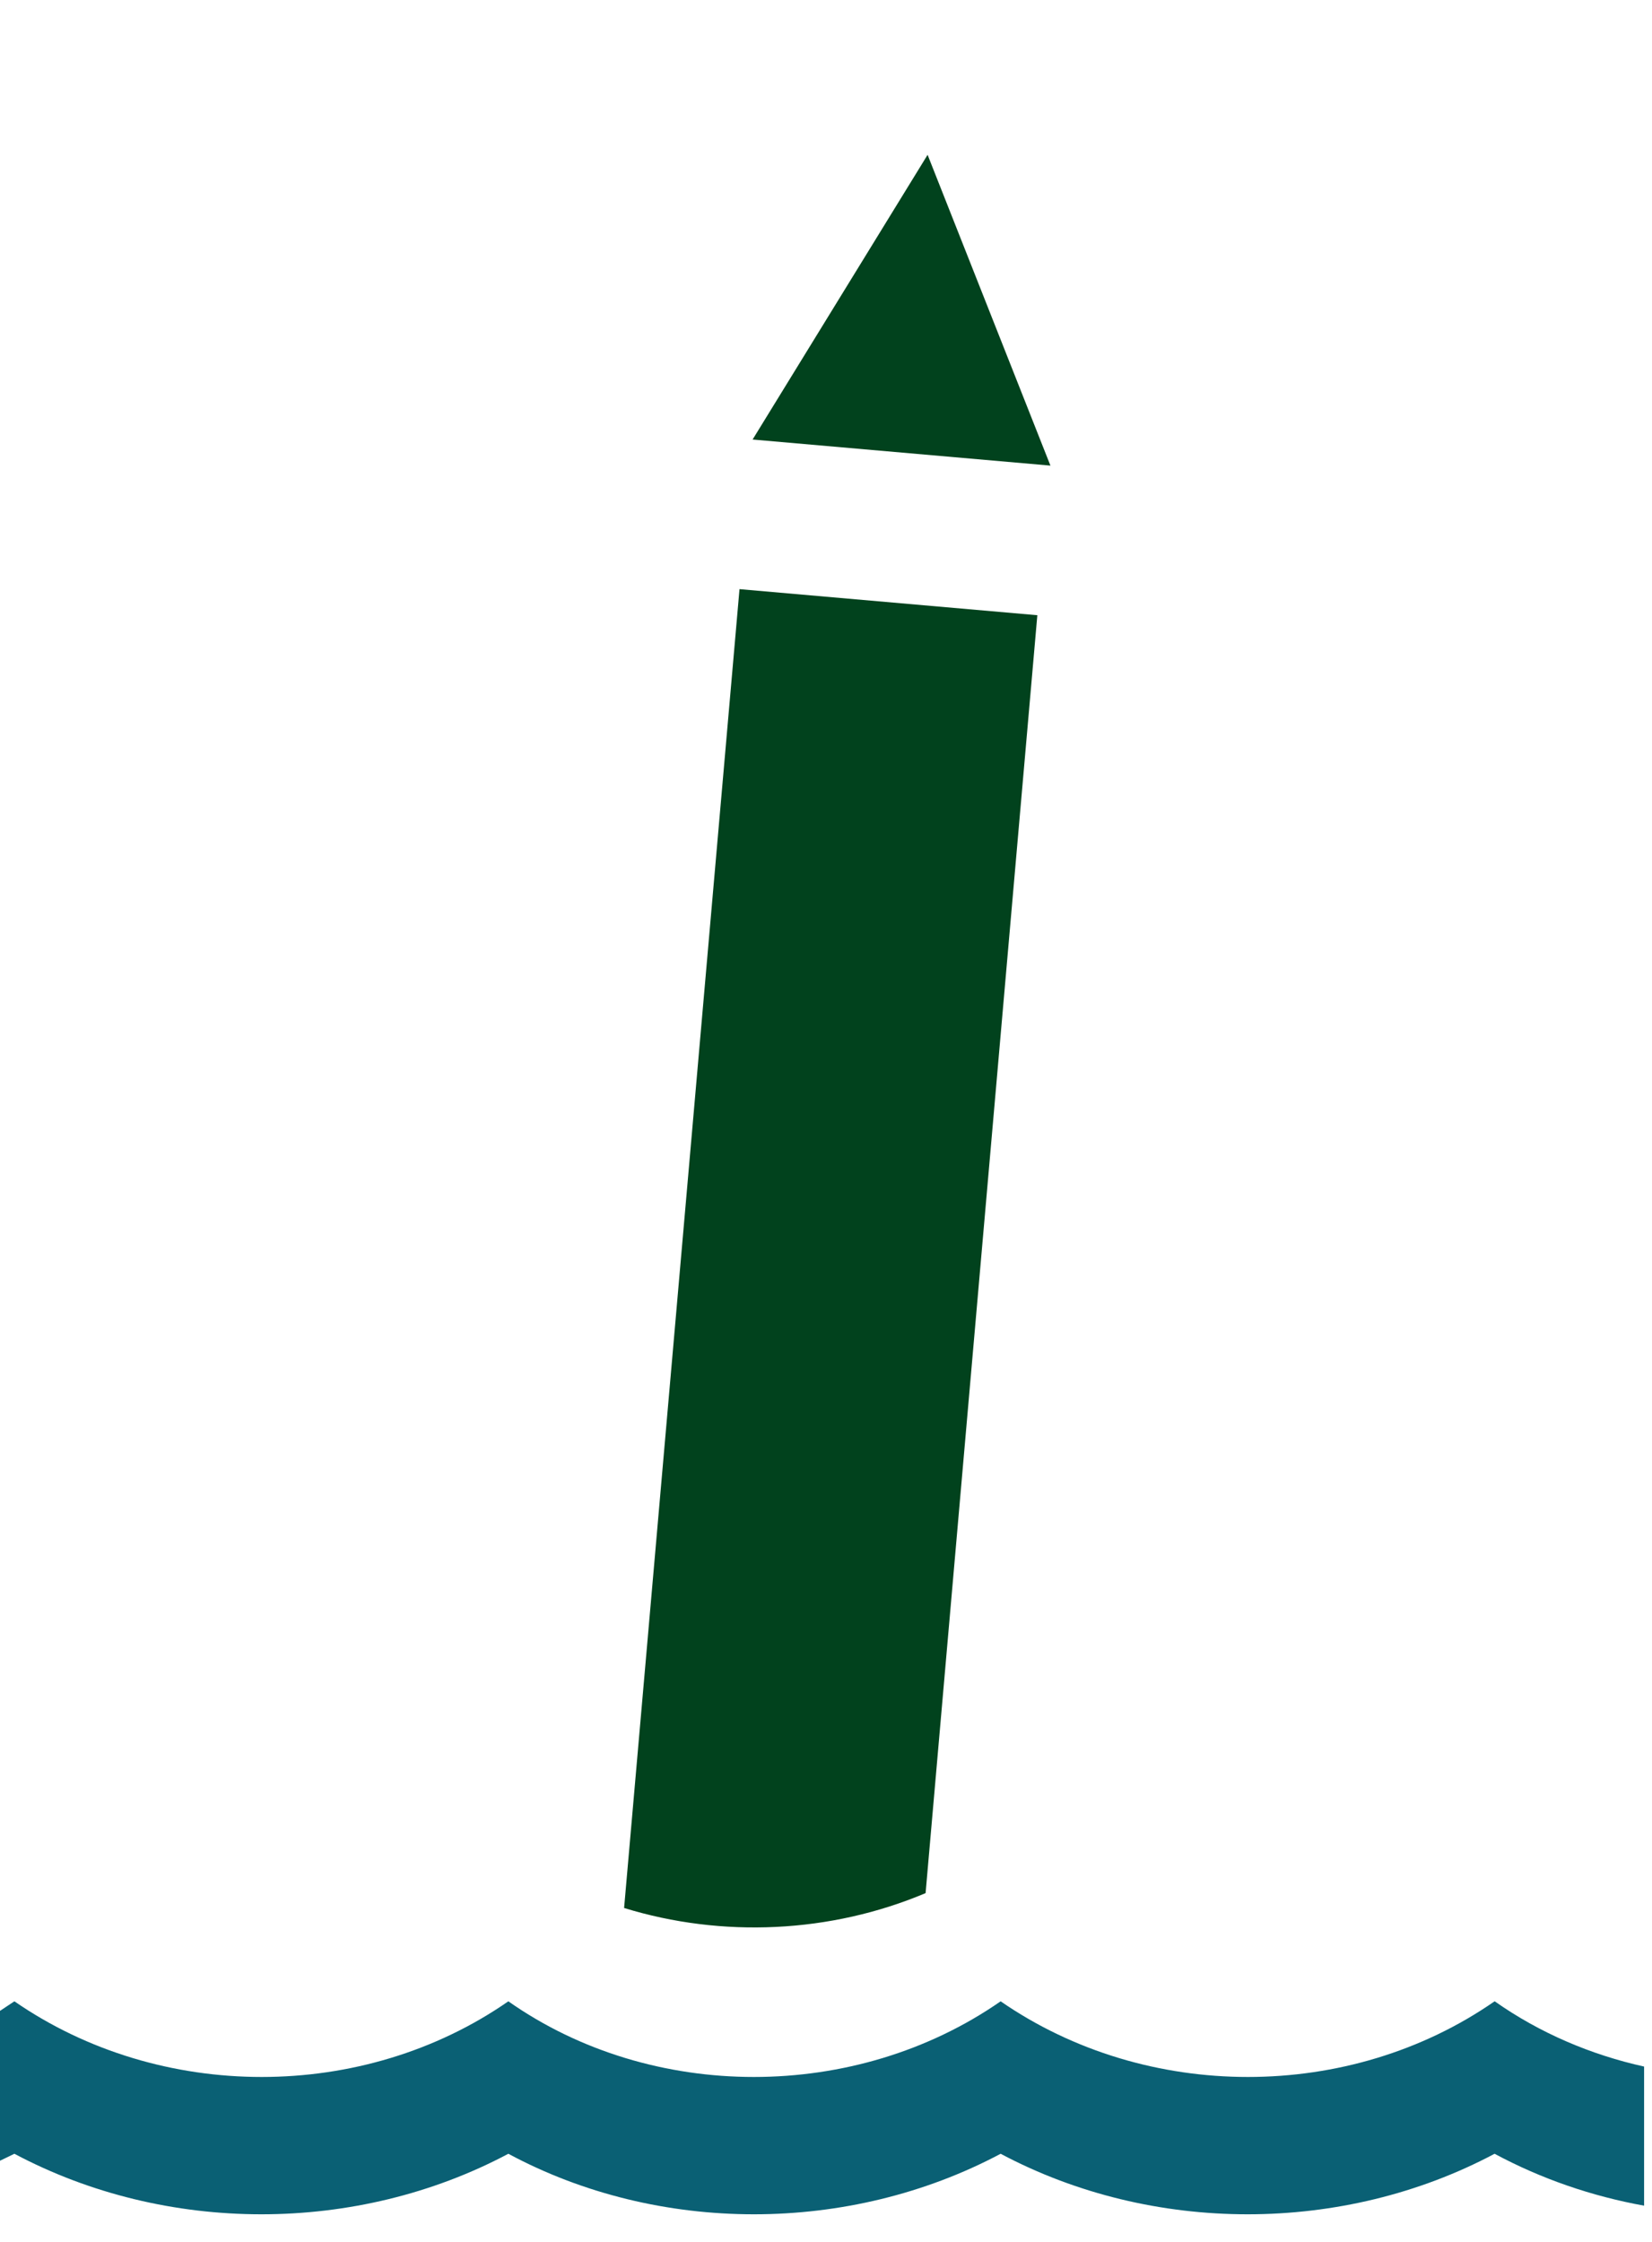
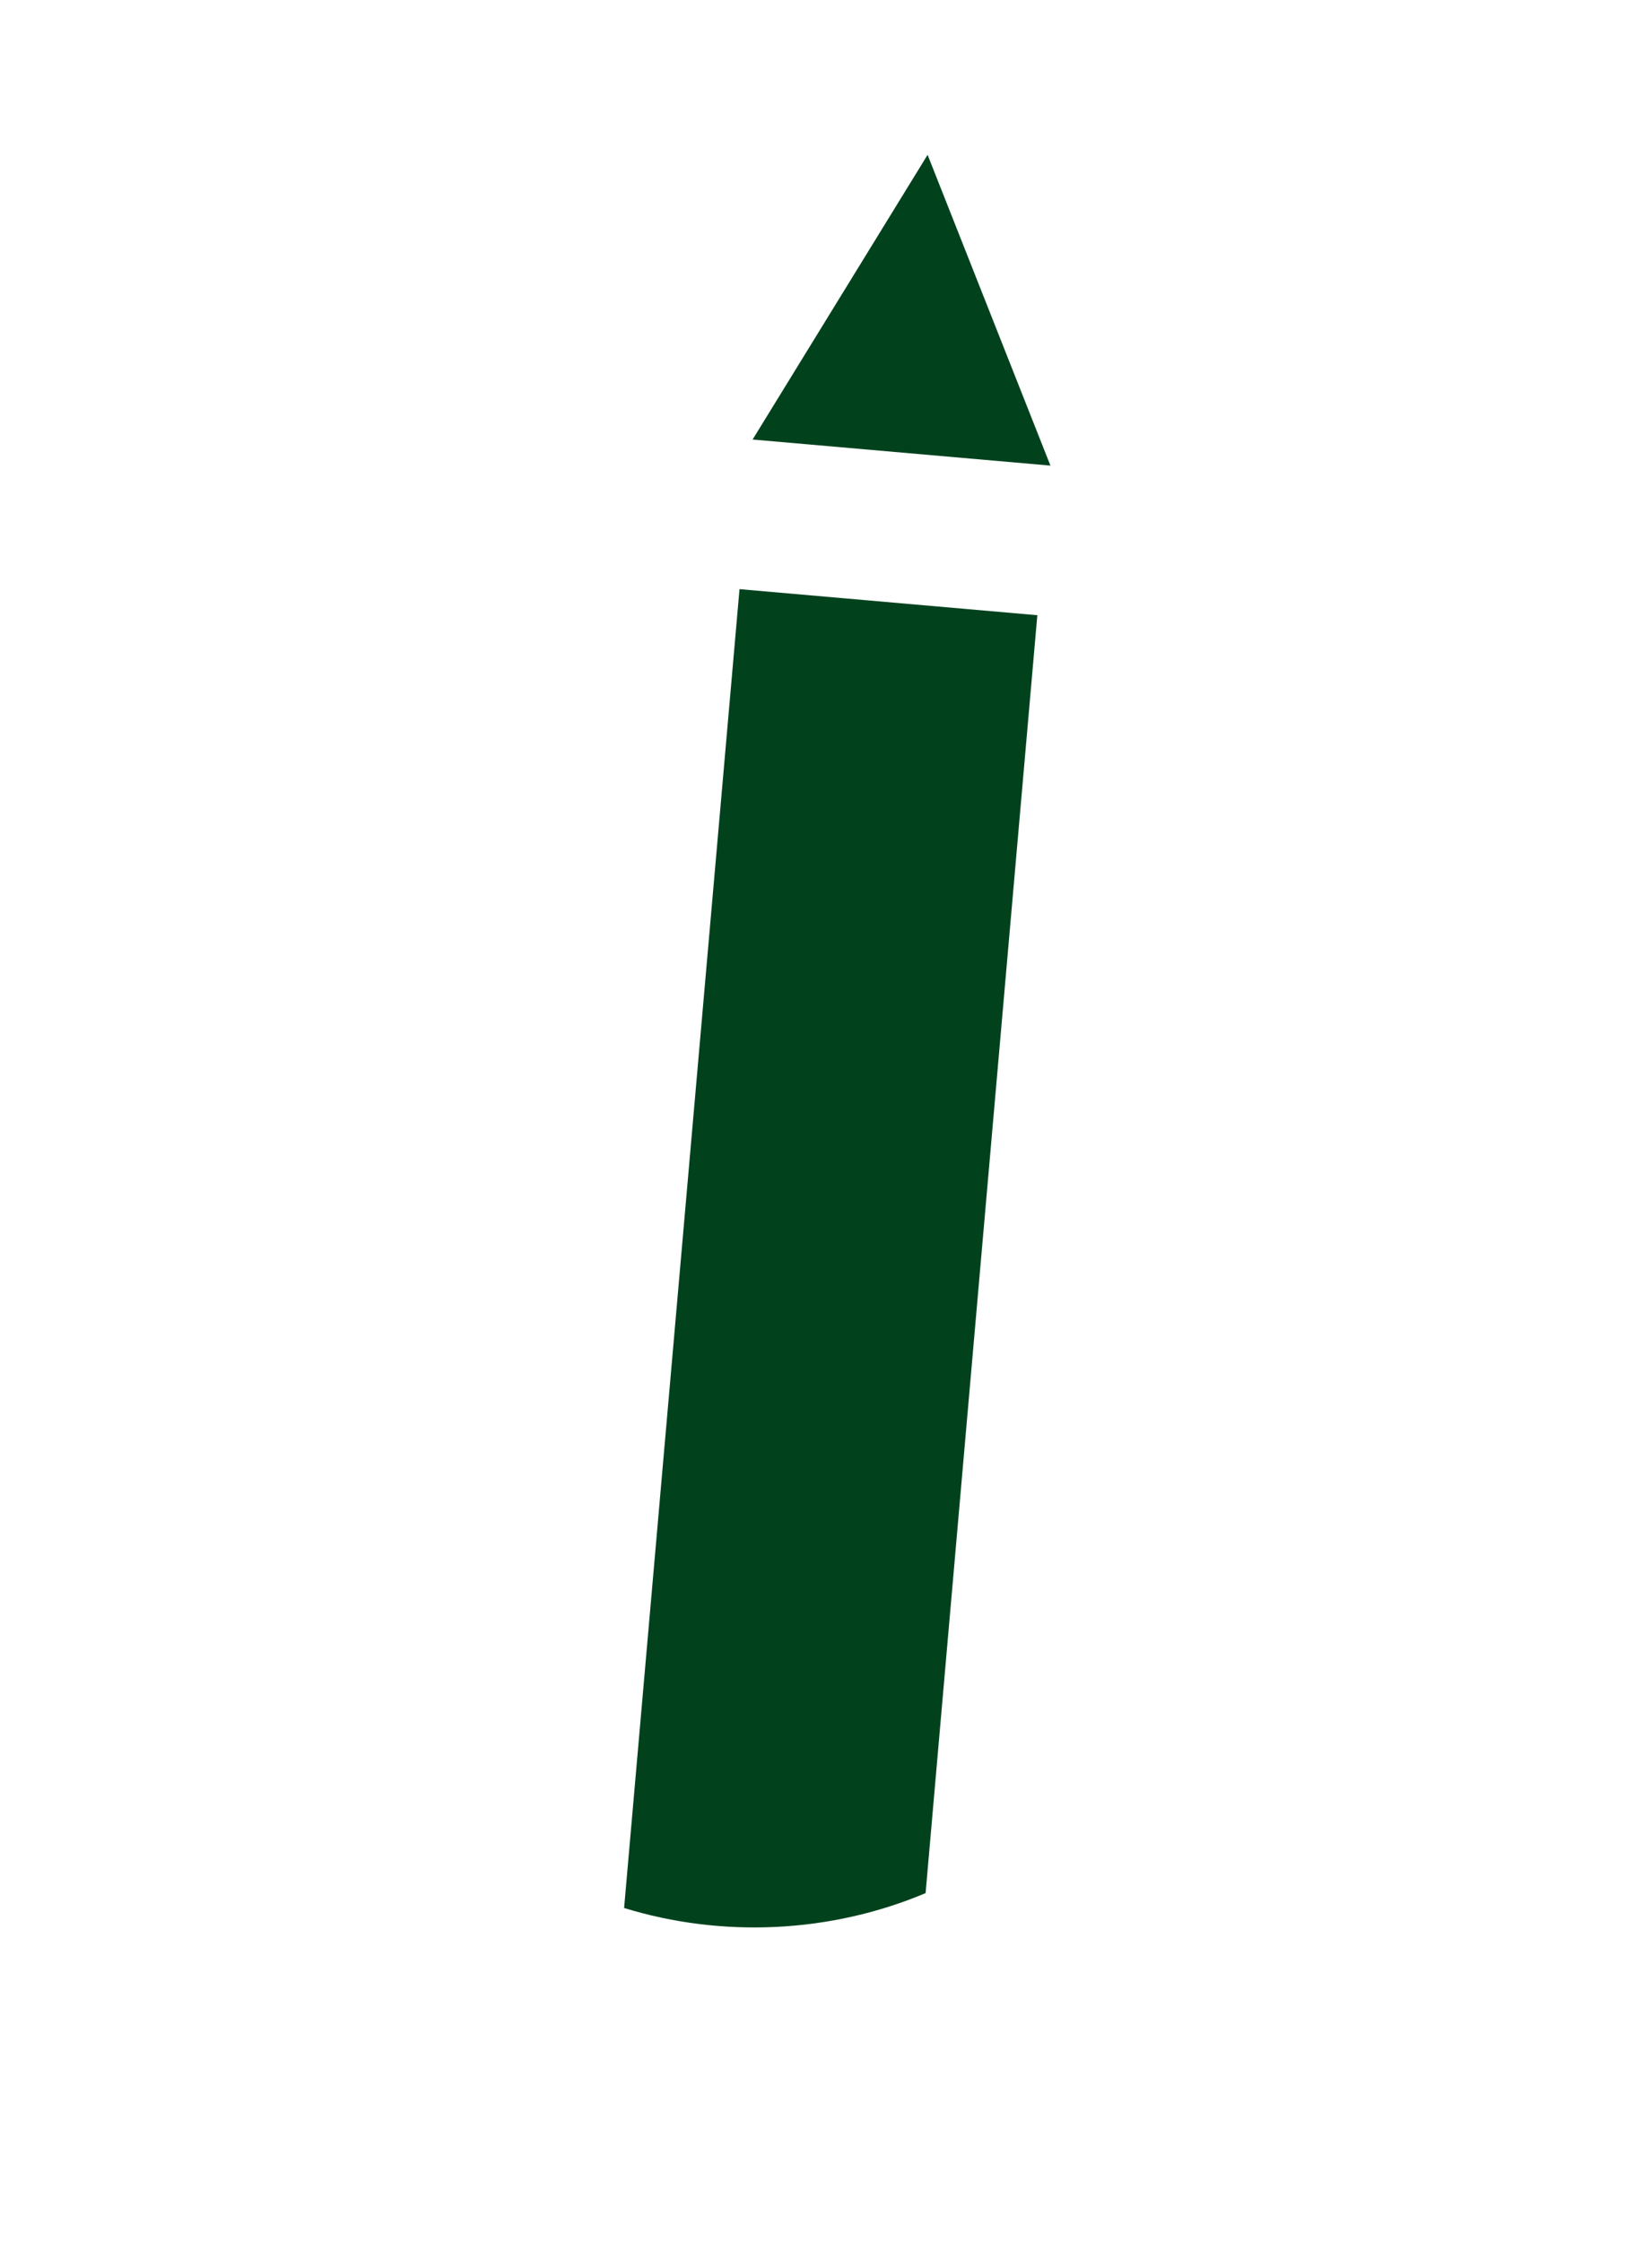
<svg xmlns="http://www.w3.org/2000/svg" xmlns:xlink="http://www.w3.org/1999/xlink" height="19" viewBox="0 0 14 19" width="14">
  <defs>
-     <path id="a" d="m0 0h13.933v19h-13.933z" />
+     <path id="a" d="m0 0h13.933v19h-13.933" />
  </defs>
  <g fill="none" fill-rule="evenodd" xlink:href="#a">
-     <path d="m12.667 16.961c.382.269.815.453 1.266.553l0 1.179c-.442-.08-.871-.227-1.267-.44-1.286.684-2.9.684-4.186 0-1.286.684-2.9.684-4.172 0-1.286.684-2.9.684-4.186 0l-.124.06.002-1.271.122-.081c1.237.855 2.956.855 4.186 0 1.216.855 2.942.855 4.172 0 1.237.855 2.956.855 4.186 0z" fill="#0a6074" />
    <path d="m6.267 4.993 2.524.221-.947 10.83c-.805.34-1.725.382-2.555.126zm1.594-3.681 1.041 2.634-2.524-.221z" fill="#01421d" />
  </g>
</svg>